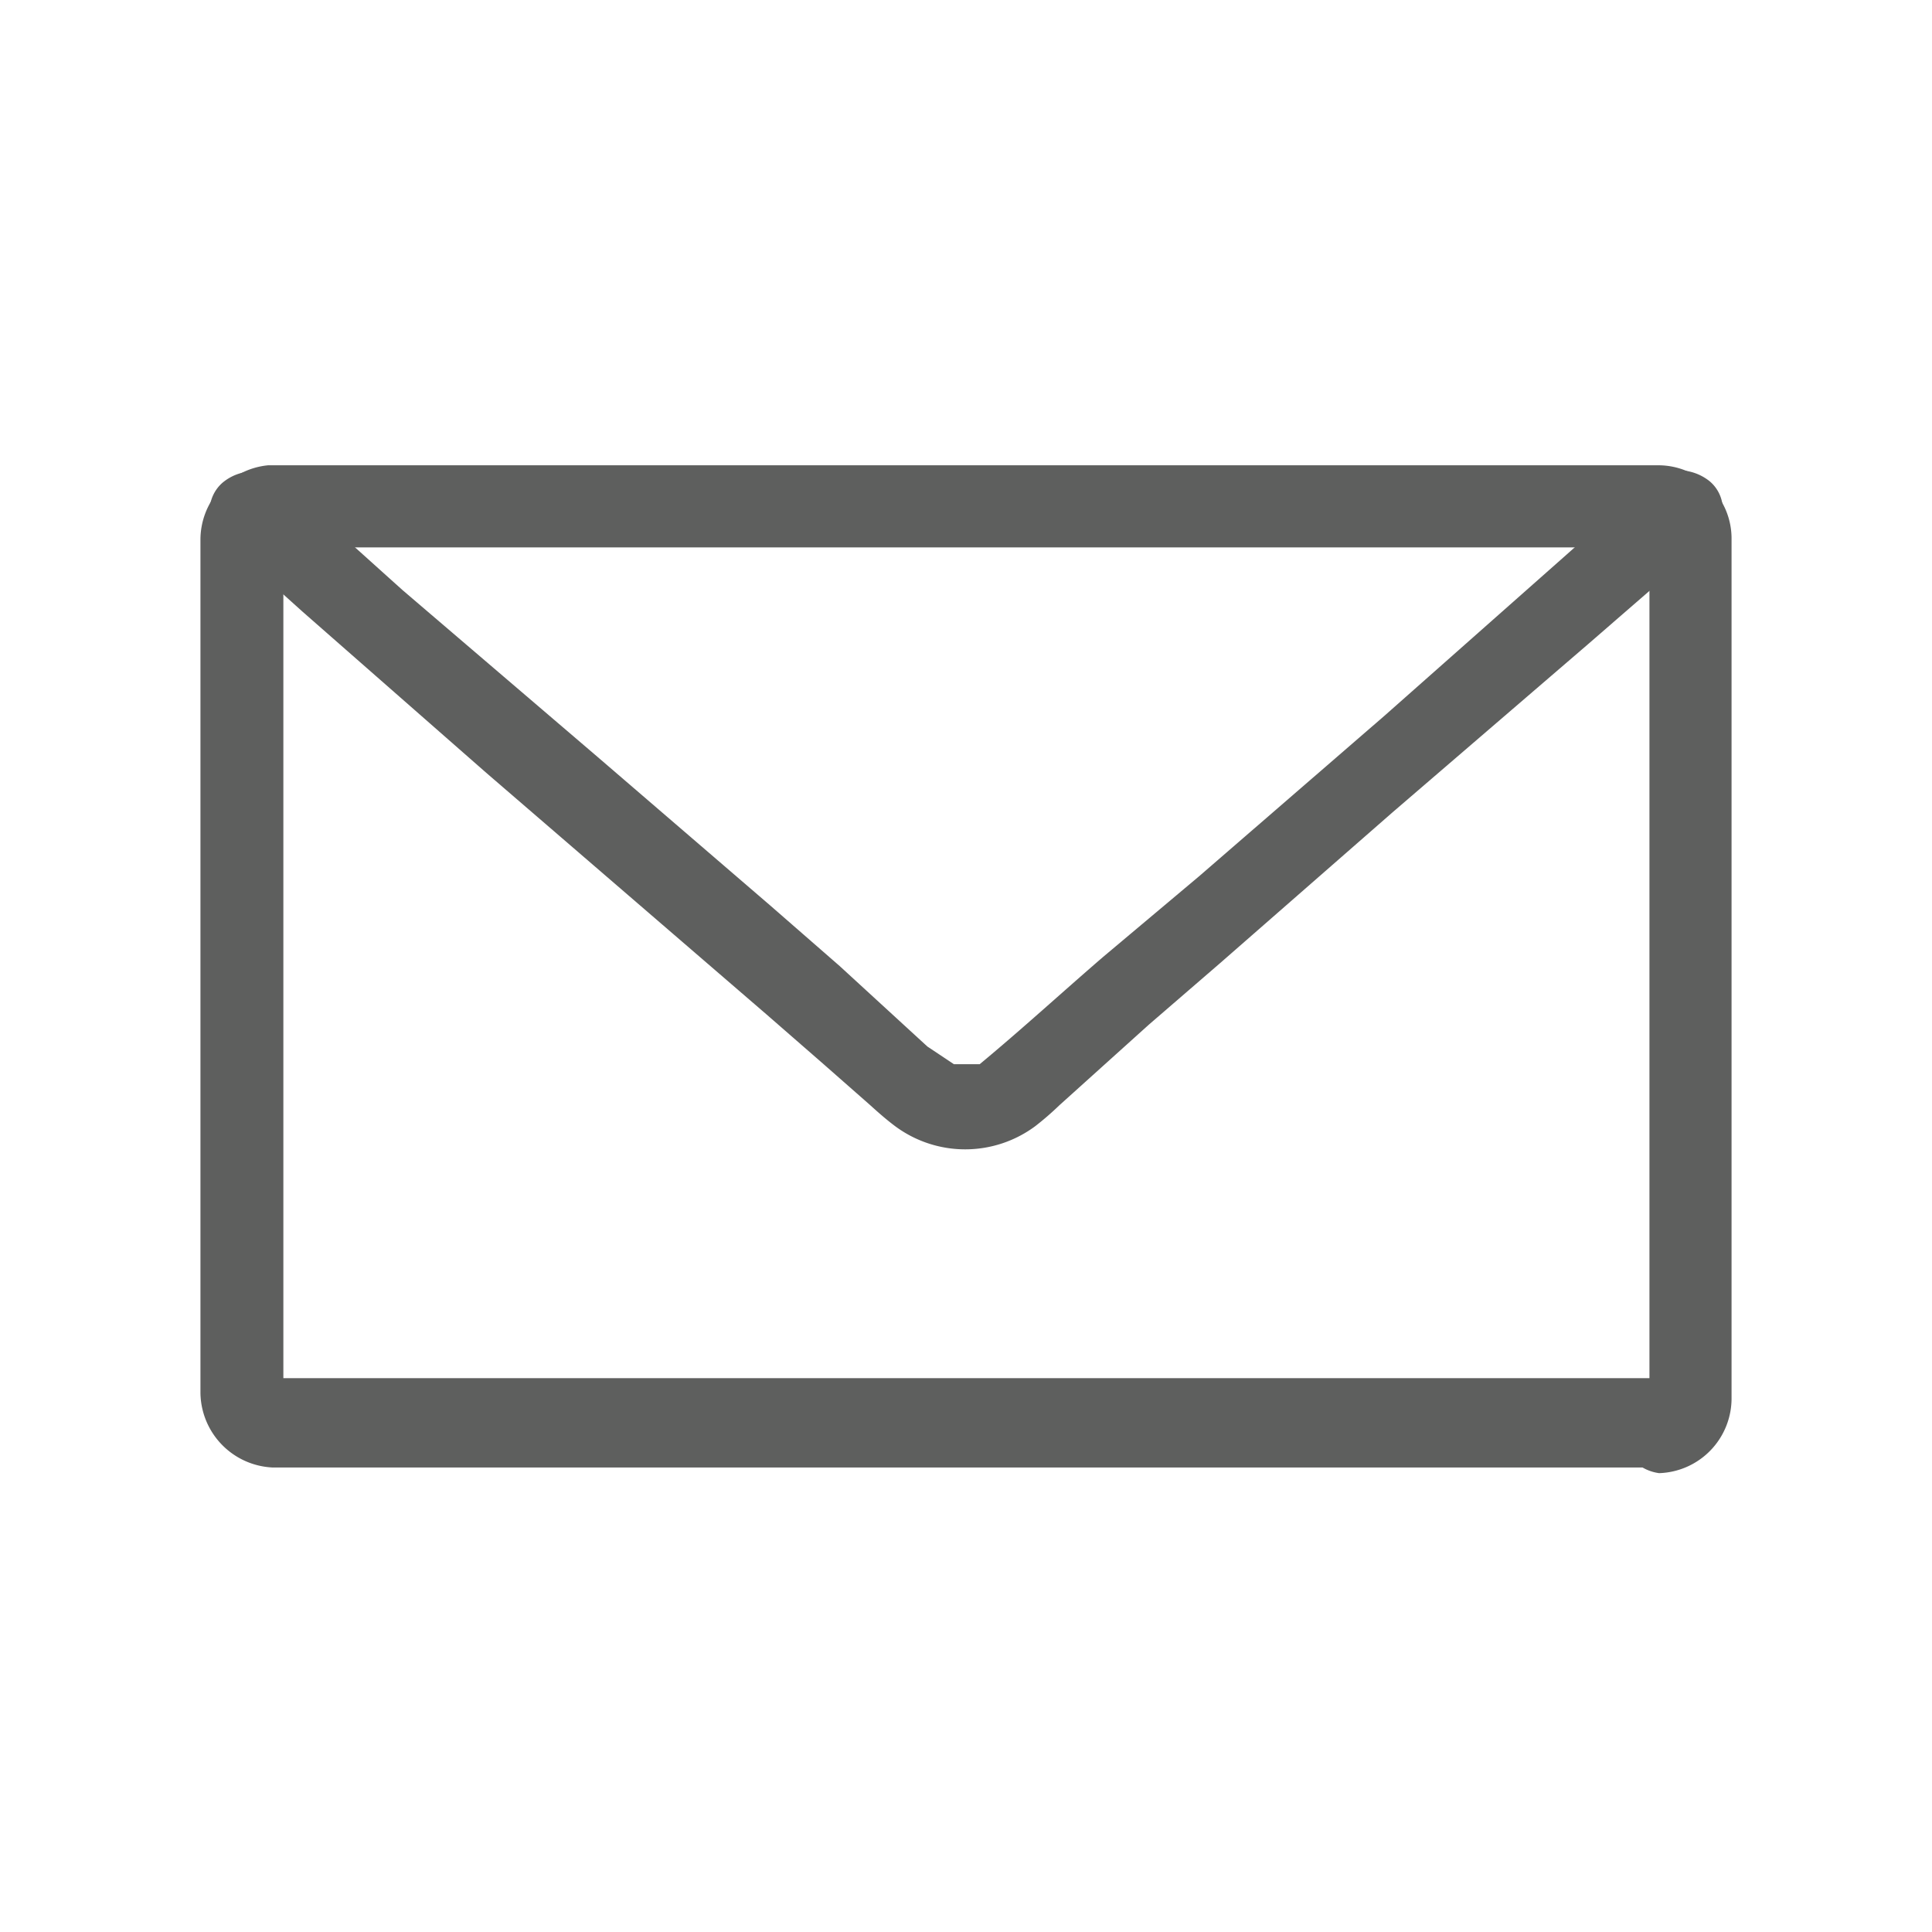
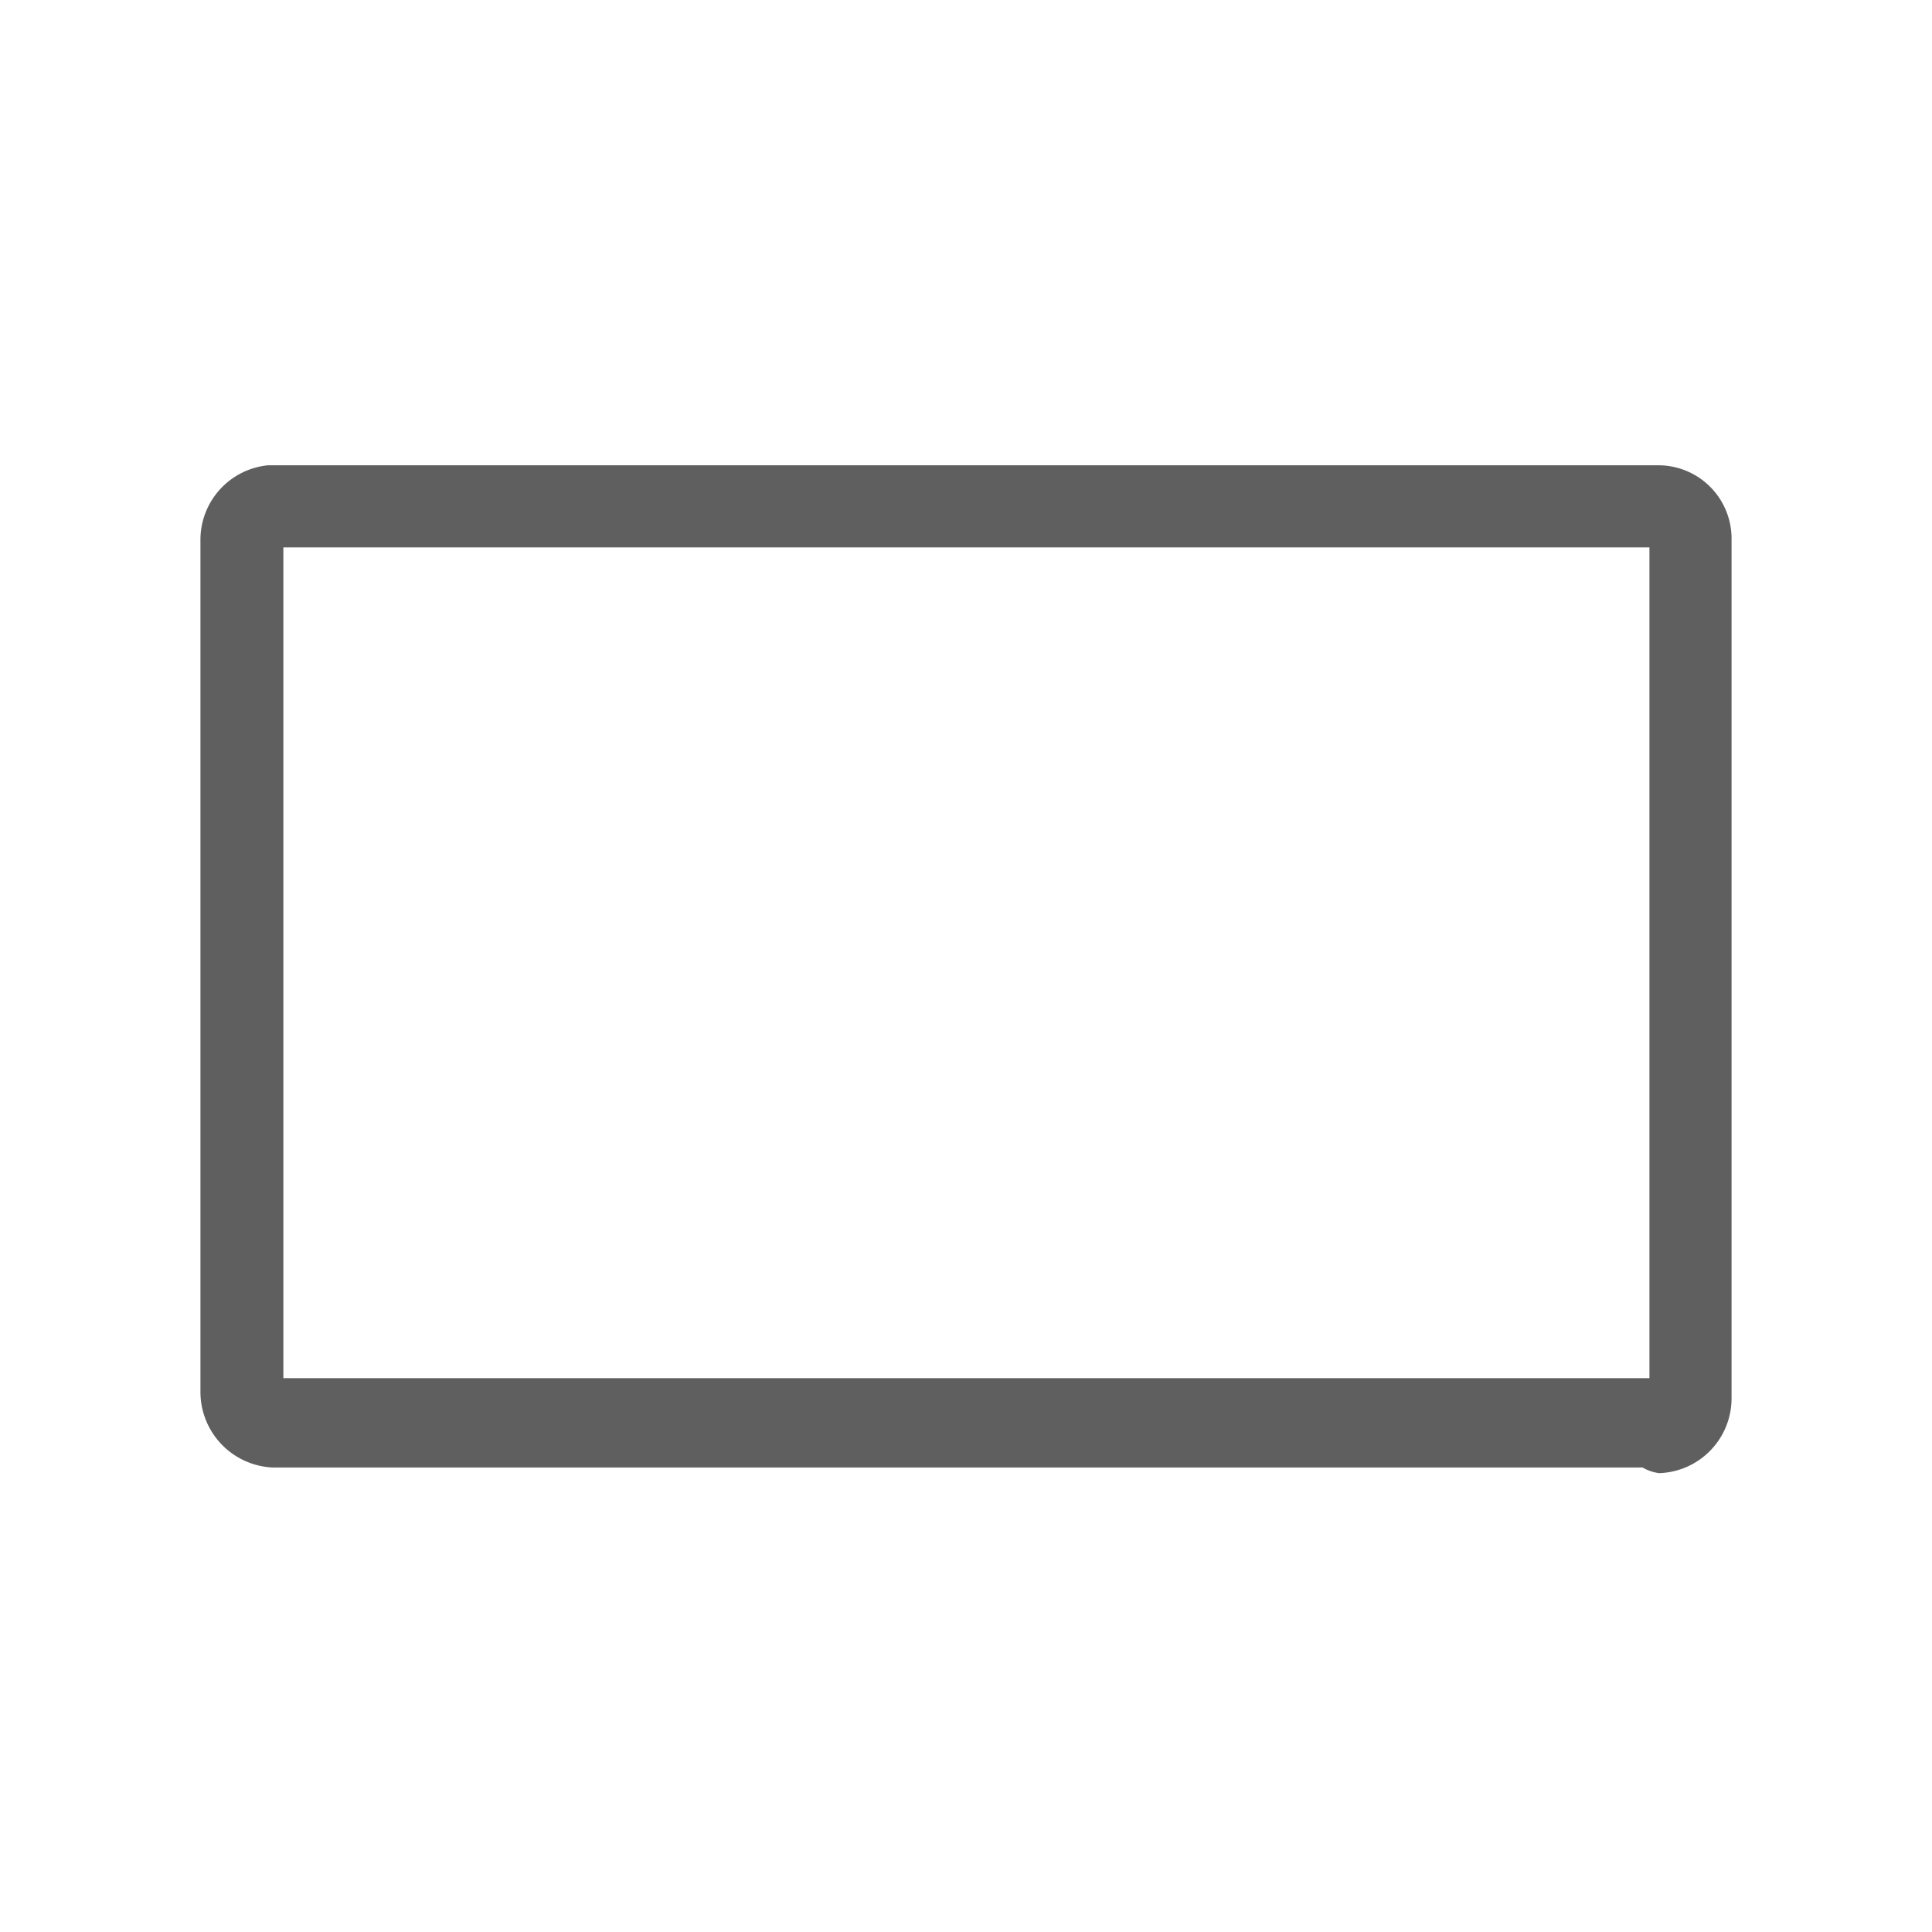
<svg xmlns="http://www.w3.org/2000/svg" viewBox="0 0 24 24">
  <defs>
    <style>.cls-1{fill:none;}.cls-2{fill:#5e5f5e;}</style>
  </defs>
  <g id="Layer_2" data-name="Layer 2">
    <g id="Layer_1-2" data-name="Layer 1">
      <rect class="cls-1" width="24" height="24" />
      <path class="cls-2" d="M20.61,17.12H3.39c-.09,0,.12,0,0,0l.07,0,.06,0s0-.05,0,0,0-.06,0,0,0,0,0,0,0,.13,0,.07,0,0,0,0h0V6.74s0,0,0-.06h0v.06c0-.09-.06.1,0,0s-.08.1,0,.06-.07,0-.06,0-.11,0,0,0-.15,0-.06,0H20.61c.07,0,0,0-.06,0s-.1,0,0,0-.1-.08-.06,0,0-.06,0-.06,0,.06,0,0,0,.06,0-.06,0,0,0,0V17.26s0,0,0,.06,0,0,0,0,0-.08,0-.07,0,.07,0,0,0,0,0,0,.08-.1,0-.06.07,0,.06,0-.06,0,0,0,0,0,0,0,.15,0,.06,0a.56.56,0,0,0,0,1.11.93.93,0,0,0,.9-.94V6.7a.91.91,0,0,0-.9-.92c-.13,0-.27,0-.4,0H3.33a.93.93,0,0,0-.84.93V17.3a.94.94,0,0,0,.9.93H20.61a.56.56,0,0,0,0-1.11Z" />
-       <path class="cls-2" d="M20.46,6l-1,.89-2.26,2-2.31,2-1.19,1c-.51.44-1,.89-1.53,1.33l-.05,0s.11-.07,0,0l-.07,0c-.06,0,.14,0,0,0l-.06,0s-.12,0,0,0,0,0,0,0-.09,0,0,0H12l-.08,0,0,0-.07,0c-.06,0,.11.09,0,0l0,0L11.52,13l-1.09-1-.86-.75L7.42,9.4,5,7.33,3.61,6.08,3.54,6a.6.6,0,0,0-.78,0,.47.47,0,0,0,0,.7l1,.9,2.28,2,2.32,2,1.16,1,.7.61.58.51c.1.09.2.18.32.27a1.46,1.46,0,0,0,1.74,0,3.73,3.73,0,0,0,.3-.26l1.11-1,.88-.76,2.15-1.88L19.73,8l1.44-1.25.07-.07a.46.46,0,0,0,0-.7.62.62,0,0,0-.78,0Z" />
    </g>
  </g>
</svg>